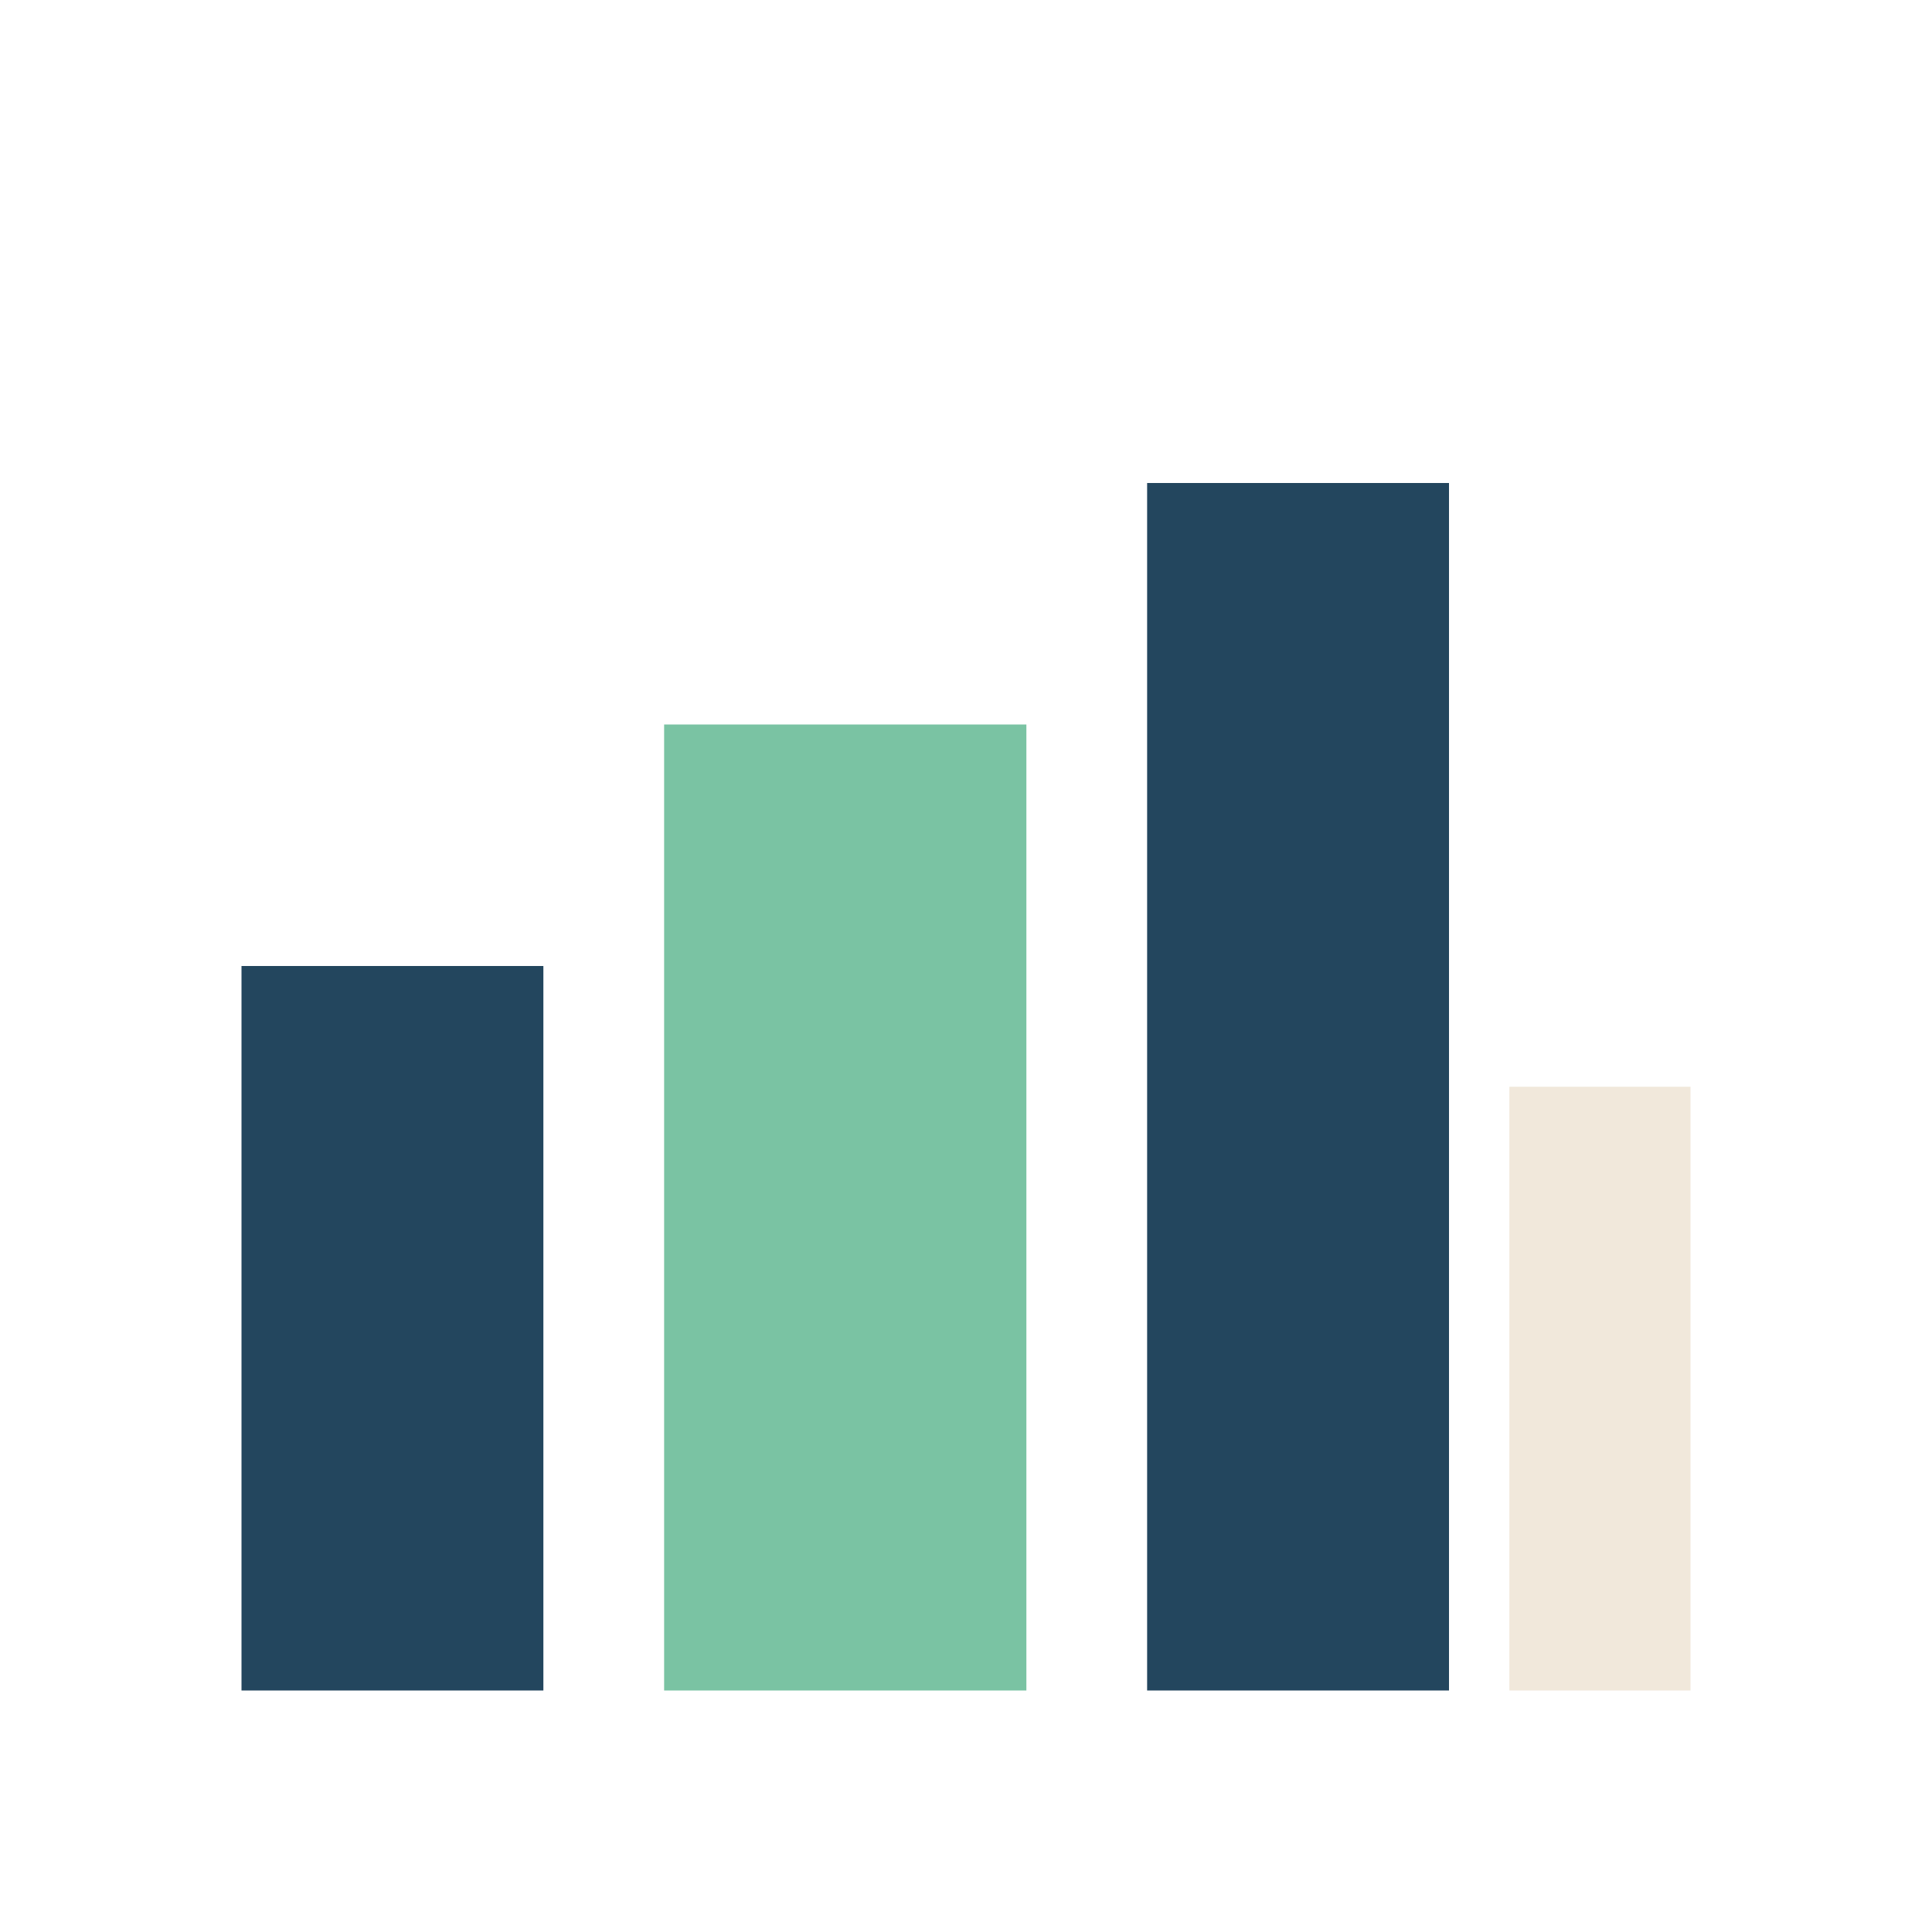
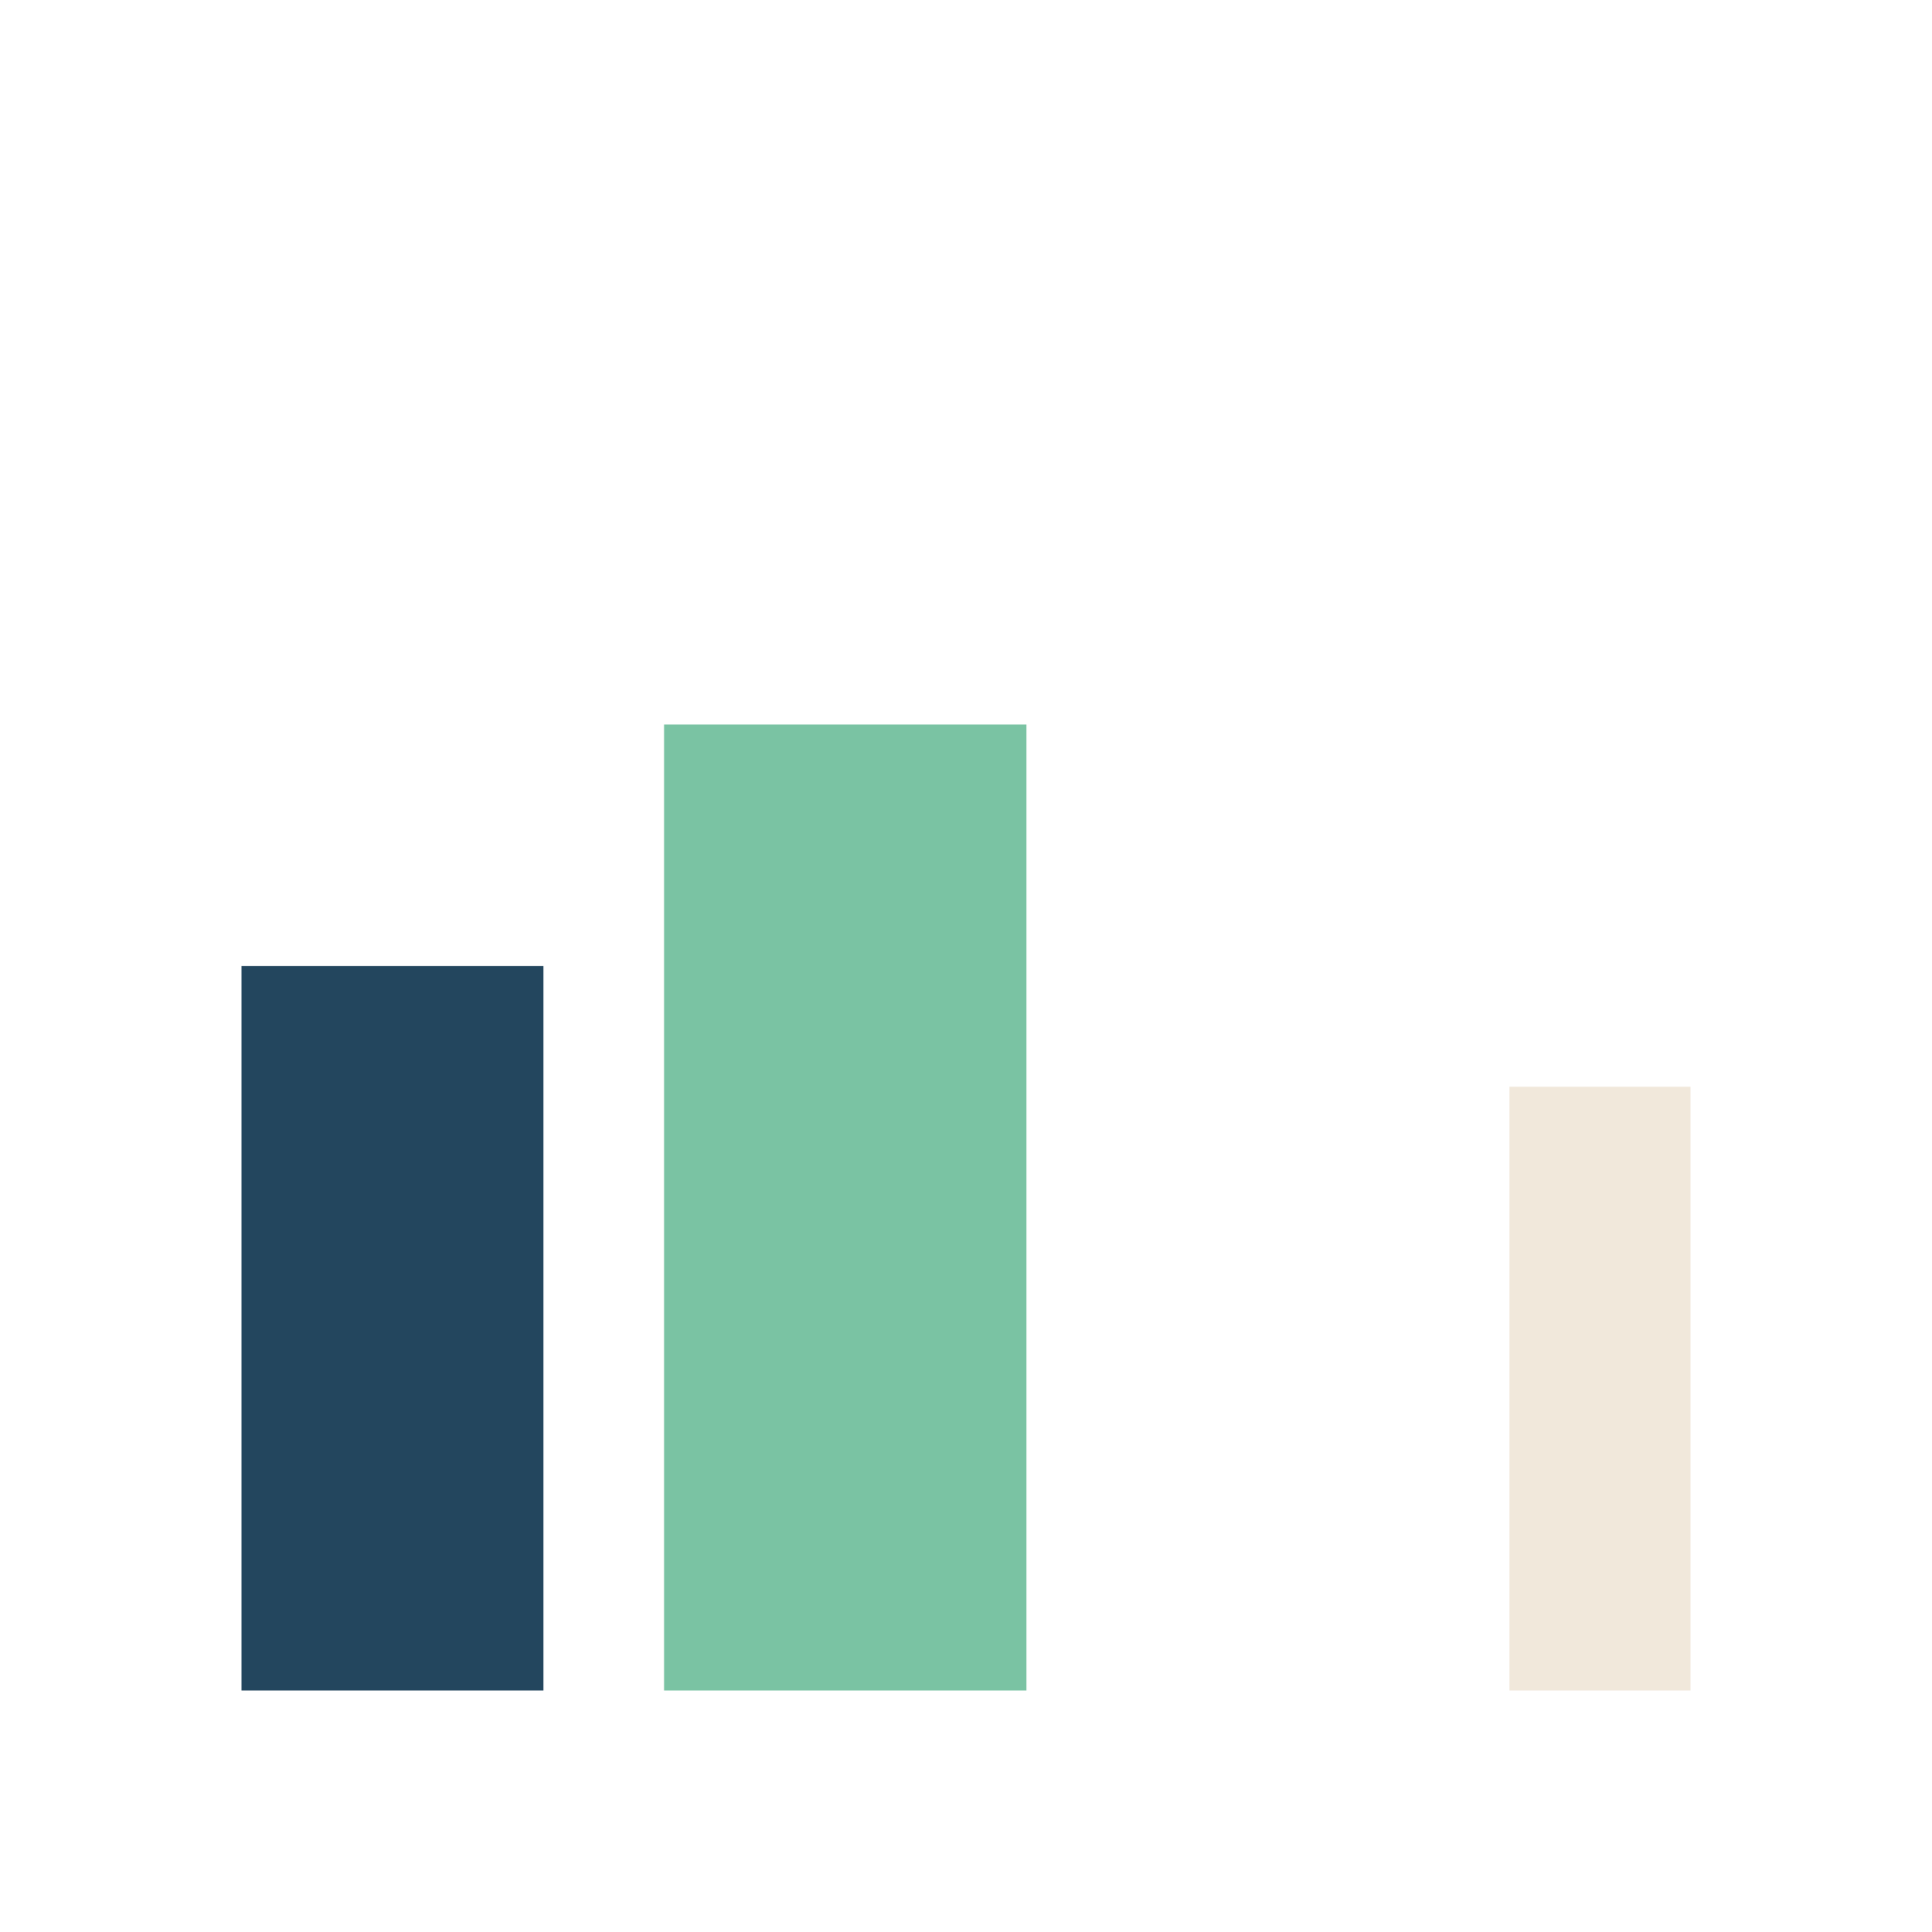
<svg xmlns="http://www.w3.org/2000/svg" width="32" height="32" viewBox="0 0 32 32">
  <rect x="4" y="16" width="5" height="12" fill="#23465E" />
  <rect x="11" y="12" width="6" height="16" fill="#7AC3A3" />
-   <rect x="19" y="8" width="5" height="20" fill="#23465E" />
  <rect x="25" y="18" width="3" height="10" fill="#F1E8DB" />
</svg>